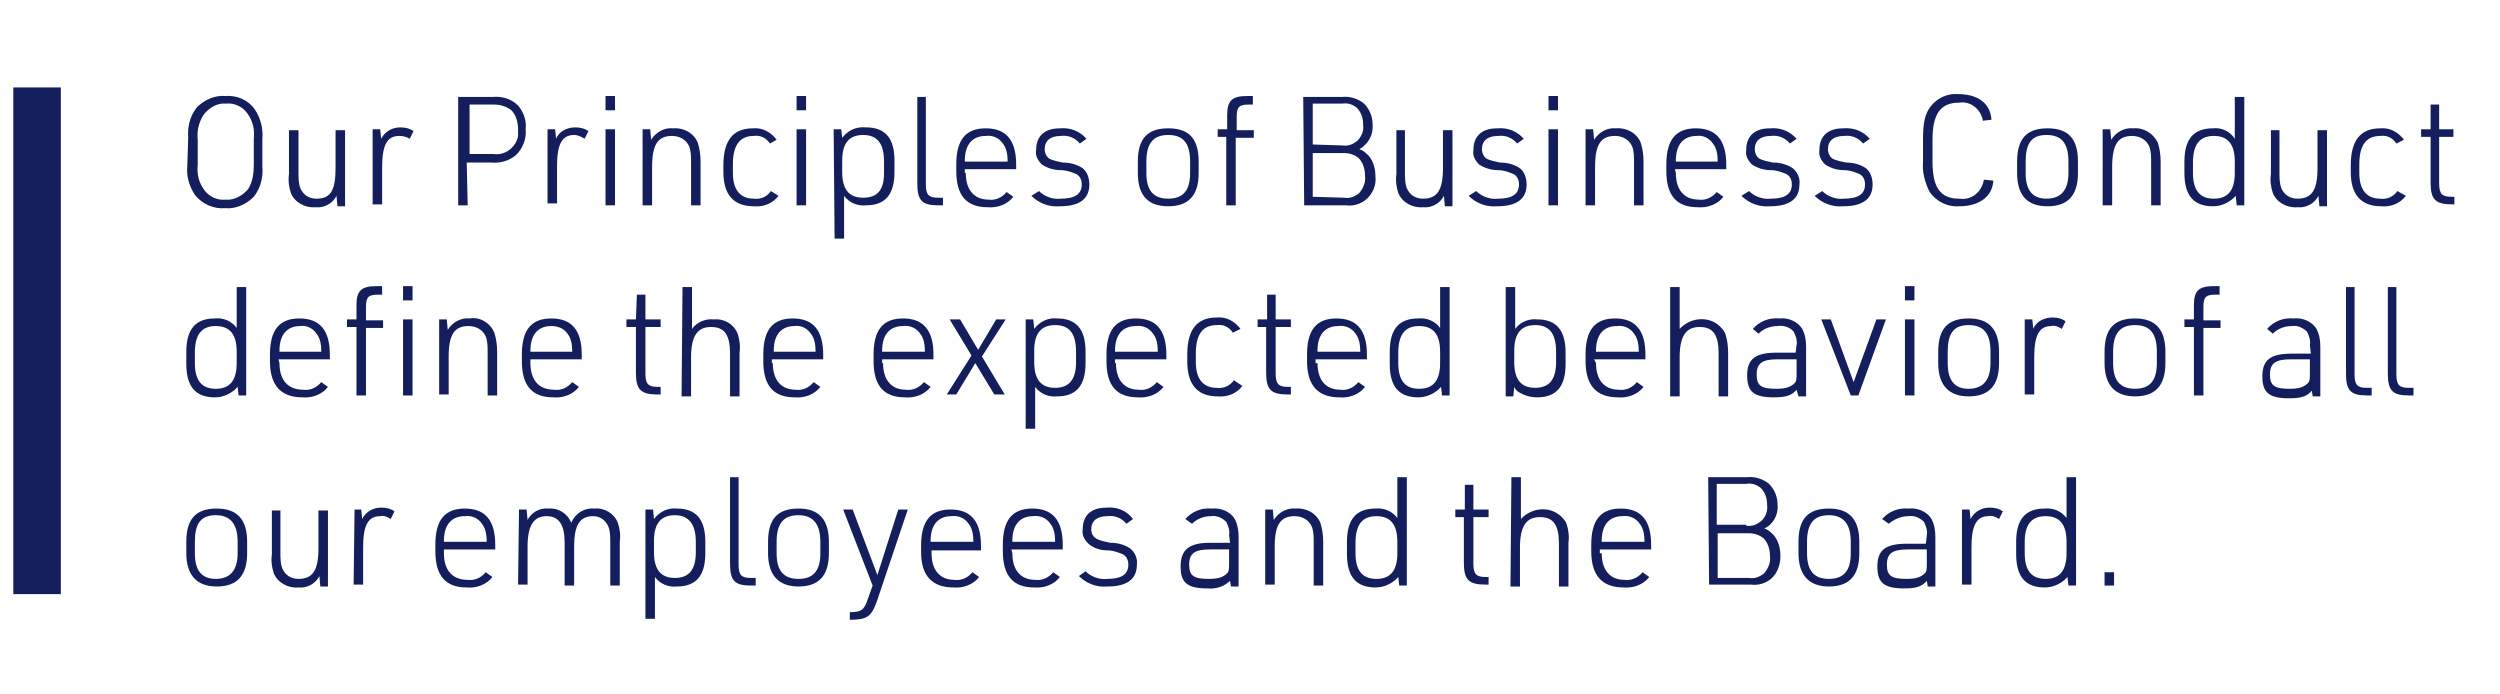
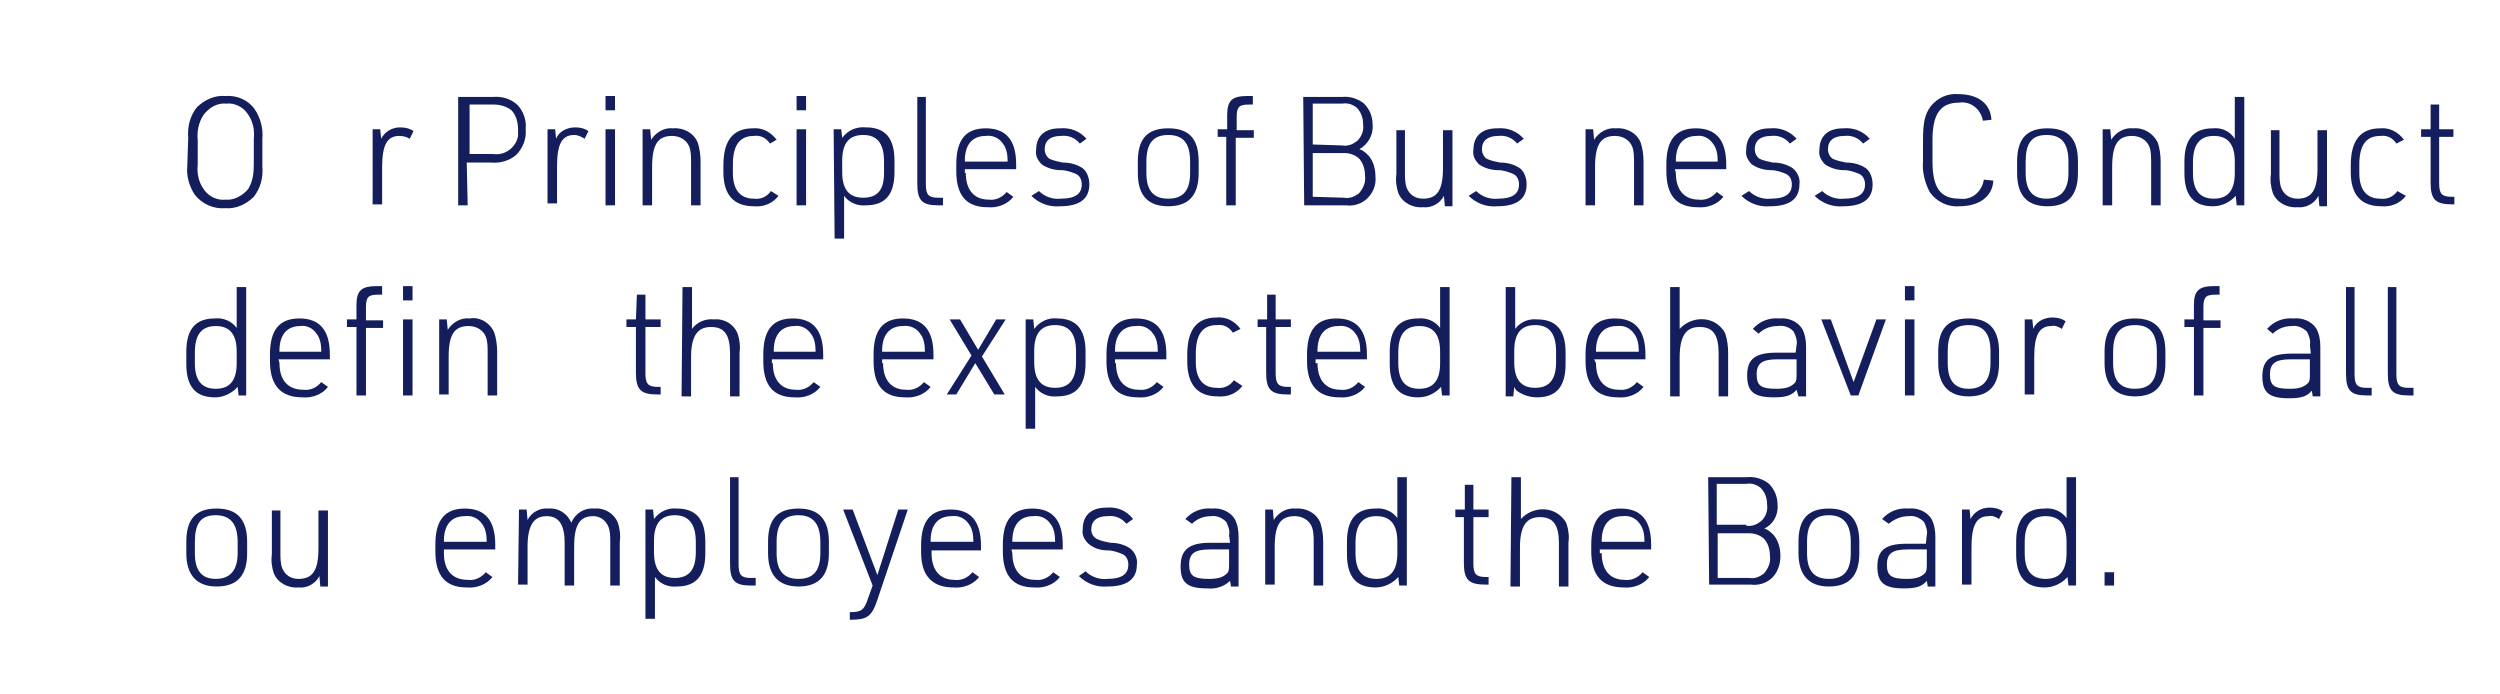
<svg xmlns="http://www.w3.org/2000/svg" version="1.1" id="Layer_1" x="0px" y="0px" viewBox="0 0 263 73" style="enable-background:new 0 0 263 73;" xml:space="preserve">
  <style type="text/css">
	.st0{fill:#141E5C;}
	.st1{fill:none;stroke:#141E5C;stroke-width:5;}
</style>
  <path class="st0" d="M19.8,14.5c-0.1-1.2,0.2-2.3,0.9-3.2c0.8-0.8,1.9-1.3,3-1.2c1.2-0.1,2.4,0.4,3.1,1.4c0.6,0.9,0.9,2,0.8,3.1v2.9  c0.1,1.2-0.2,2.3-0.9,3.2c-0.8,0.8-1.9,1.3-3,1.2c-1.2,0.1-2.4-0.4-3.2-1.4c-0.6-0.9-0.9-2-0.8-3L19.8,14.5z M26.7,14.6  c0.1-1-0.1-1.9-0.7-2.7c-0.5-0.7-1.4-1.1-2.2-1c-0.9-0.1-1.8,0.4-2.4,1.2c-0.5,0.8-0.7,1.7-0.6,2.6v2.6c-0.1,1,0.1,1.9,0.7,2.7  c0.5,0.7,1.4,1.1,2.2,1c0.9,0.1,1.8-0.4,2.4-1.1c0.5-0.8,0.6-1.7,0.6-2.6V14.6z" />
-   <path class="st0" d="M31.4,13.6v4.5c0,0.6,0,1.2,0.2,1.7c0.3,0.7,0.9,1.1,1.7,1.1c1.5,0,2-0.9,2-3.2v-4h1v8h-0.8l-0.1-1.1  c-0.4,0.8-1.3,1.3-2.2,1.2c-1.1,0.1-2.2-0.5-2.6-1.5c-0.2-0.6-0.3-1.3-0.2-2v-4.6h1V13.6z" />
  <path class="st0" d="M39.2,13.6H40l0.1,1c0.4-0.8,1.2-1.2,2-1.2c0.5,0,1,0.1,1.4,0.4l-0.4,0.8c-0.3-0.2-0.7-0.3-1.1-0.3  c-1.3,0-1.8,1-1.8,3.3v3.9h-1V13.6z" />
  <path class="st0" d="M49.2,21.6h-1V10.2h3.6c1-0.1,2,0.2,2.7,0.9c0.6,0.7,0.9,1.6,0.8,2.5c0.1,1-0.3,2-1,2.7  c-0.7,0.6-1.7,0.9-2.6,0.8h-2.6L49.2,21.6L49.2,21.6z M51.9,16.2c1.2,0.2,2.4-0.7,2.6-1.9c0-0.2,0-0.4,0-0.7c0-0.7-0.2-1.5-0.7-2  C53.3,11.2,52.6,11,52,11h-2.6v5.2H51.9z" />
  <path class="st0" d="M57.6,13.6h0.8l0.1,1c0.3-0.8,1.2-1.2,2-1.2c0.5,0,1,0.1,1.4,0.4l-0.4,0.8c-0.3-0.2-0.7-0.4-1.1-0.4  c-1.3,0-1.8,1-1.8,3.3v3.9h-1V13.6z" />
  <path class="st0" d="M63.7,10.1h1v1.5h-1L63.7,10.1z M63.7,13.6h1v8h-1L63.7,13.6z" />
  <path class="st0" d="M67.6,13.6h0.8l0.1,1.1c0.5-0.8,1.4-1.3,2.3-1.2c1.1-0.1,2.2,0.5,2.6,1.5c0.2,0.6,0.3,1.3,0.3,2v4.6h-1v-4.5  c0-0.6,0-1.2-0.2-1.7c-0.3-0.7-1-1.1-1.8-1.1c-1.5,0-2.1,0.9-2.1,3.3v4h-1L67.6,13.6z" />
  <path class="st0" d="M81.9,20.6c-0.6,0.8-1.6,1.2-2.6,1.1c-2.1,0-3.2-1.2-3.2-3.6v-0.7c0-2.6,1-3.9,3.1-3.9c1-0.1,1.9,0.4,2.5,1.2  L81,15.1c-0.4-0.6-1-0.9-1.7-0.8c-1.5,0-2.2,1-2.2,3v0.9c0,1.8,0.8,2.7,2.2,2.7c0.7,0.1,1.4-0.2,1.8-0.8L81.9,20.6z" />
  <path class="st0" d="M83.8,10.1h1v1.5h-1V10.1z M83.8,13.6h1v8h-1V13.6z" />
  <path class="st0" d="M87.7,13.6h0.8l0.1,0.9c0.6-0.8,1.5-1.2,2.5-1.1c2,0,3,1.1,3,3.5v1.2c0,2.4-1,3.5-3,3.5c-0.9,0.1-1.8-0.3-2.3-1  v4.5h-1L87.7,13.6L87.7,13.6z M93,17c0-1.9-0.7-2.8-2.2-2.8s-2.2,0.9-2.2,2.7v1.2c0,1.8,0.7,2.7,2.2,2.7S93,20,93,18.2V17z" />
  <path class="st0" d="M97.4,10.2v9.2c0,1.1,0.3,1.4,1.3,1.4h0.5v0.8h-0.5c-1.7,0-2.2-0.5-2.2-2.3v-9.1C96.5,10.2,97.4,10.2,97.4,10.2  z" />
  <path class="st0" d="M101.6,18.2c0,1.8,0.9,2.8,2.4,2.8c0.7,0.1,1.4-0.2,1.9-0.8l0.7,0.5c-0.6,0.8-1.7,1.2-2.7,1.1  c-2.2,0-3.3-1.2-3.3-3.8v-0.7c0-2.6,1-3.8,3.1-3.8s3.2,1.2,3.2,3.8v0.5h-5.4v0.4H101.6z M106,17v-0.1c0-0.6-0.1-1.3-0.5-1.8  c-0.4-0.6-1.1-0.9-1.8-0.8c-1.4,0-2.2,0.9-2.2,2.6V17H106z" />
  <path class="st0" d="M109.3,20.1c0.6,0.6,1.5,0.9,2.3,0.8c1.5,0,2.2-0.5,2.2-1.5c0-0.5-0.2-0.9-0.6-1.1c-0.5-0.2-1-0.4-1.6-0.4  c-0.7,0-1.4-0.2-2-0.6c-0.4-0.4-0.7-0.9-0.6-1.5c0-1.5,0.9-2.3,2.5-2.3c1.1-0.1,2.1,0.3,2.8,1.1l-0.7,0.5c-0.5-0.6-1.2-0.9-2-0.8  c-1.1,0-1.7,0.5-1.7,1.4c0,0.4,0.2,0.8,0.5,1c0.4,0.2,0.9,0.3,1.4,0.4c0.8,0,1.5,0.2,2.1,0.6c0.5,0.4,0.7,1.1,0.7,1.7  c0,1.5-1,2.3-3.1,2.3c-1.1,0.1-2.2-0.3-3-1.1L109.3,20.1z" />
  <path class="st0" d="M119.7,17c0-2.4,1-3.5,3.2-3.5s3.2,1.1,3.2,3.5v1.2c0,2.4-1.1,3.5-3.2,3.5s-3.2-1.1-3.2-3.5V17z M125.2,17  c0-1.9-0.7-2.8-2.3-2.8s-2.3,0.9-2.3,2.8v1.2c0,1.8,0.7,2.7,2.3,2.7s2.3-0.9,2.3-2.7V17z" />
  <path class="st0" d="M128.1,14.4v-0.8h1v-1.5c0-1.5,0.5-2,2.1-2h0.6V11h-0.4c-1,0-1.3,0.2-1.3,1.3v1.4h1.8v0.8H130v7.1h-1v-7.2  C129,14.4,128.1,14.4,128.1,14.4z" />
  <path class="st0" d="M137.1,10.2h4.1c0.8-0.1,1.7,0.2,2.3,0.7c0.6,0.6,0.9,1.4,0.9,2.2c0.1,1.1-0.5,2.1-1.4,2.6  c0.4,0.1,0.7,0.4,1,0.7c0.5,0.6,0.7,1.4,0.7,2.2c0.1,0.9-0.3,1.8-1,2.4c-0.6,0.5-1.4,0.7-2.1,0.6h-4.4L137.1,10.2z M141.2,15.3  c0.6,0.1,1.1-0.1,1.6-0.5c0.4-0.4,0.7-1,0.6-1.7c0-0.7-0.2-1.3-0.7-1.8c-0.4-0.3-0.9-0.5-1.5-0.4h-3.1v4.3L141.2,15.3z M141.4,20.8  c0.6,0.1,1.1-0.1,1.6-0.5c0.4-0.5,0.7-1.1,0.6-1.8c0-0.7-0.2-1.4-0.7-1.9c-0.4-0.3-0.9-0.5-1.5-0.5h-3.3v4.6L141.4,20.8z" />
  <path class="st0" d="M147.8,13.6v4.5c0,0.6,0,1.2,0.2,1.7c0.3,0.7,0.9,1.1,1.7,1.1c1.5,0,2.1-0.9,2.1-3.2v-4h1v8H152l-0.1-1.1  c-0.4,0.8-1.3,1.3-2.2,1.2c-1.1,0.1-2.2-0.5-2.6-1.5c-0.2-0.6-0.3-1.3-0.2-2v-4.6h0.9V13.6z" />
  <path class="st0" d="M155.3,20.1c0.6,0.6,1.5,0.9,2.3,0.8c1.5,0,2.2-0.5,2.2-1.5c0-0.5-0.2-0.9-0.6-1.1c-0.5-0.2-1-0.4-1.6-0.4  c-0.7,0-1.4-0.2-2-0.6c-0.4-0.4-0.7-0.9-0.6-1.5c0-1.5,0.9-2.3,2.5-2.3c1.1-0.1,2.1,0.3,2.8,1.1l-0.7,0.5c-0.5-0.6-1.2-0.9-2-0.8  c-1.1,0-1.7,0.5-1.7,1.4c0,0.4,0.2,0.8,0.5,1c0.4,0.2,0.9,0.3,1.4,0.4c0.8,0,1.5,0.2,2.1,0.6c0.5,0.4,0.7,1.1,0.7,1.7  c0,1.5-1,2.3-3.1,2.3c-1.1,0.1-2.2-0.3-3-1.1L155.3,20.1z" />
-   <path class="st0" d="M162.9,10.1h1v1.5h-1V10.1z M162.9,13.6h1v8h-1V13.6z" />
  <path class="st0" d="M166.8,13.6h0.8l0.1,1.1c0.5-0.8,1.4-1.3,2.3-1.2c1.1-0.1,2.2,0.5,2.6,1.5c0.2,0.6,0.3,1.3,0.3,2v4.6h-1v-4.5  c0-0.6,0-1.2-0.2-1.7c-0.3-0.7-1-1.1-1.8-1.1c-1.5,0-2.1,0.9-2.1,3.3v4h-1L166.8,13.6z" />
  <path class="st0" d="M176.3,18.2c0,1.8,0.9,2.8,2.4,2.8c0.7,0.1,1.4-0.2,1.9-0.8l0.7,0.5c-0.6,0.8-1.7,1.2-2.7,1.1  c-2.2,0-3.3-1.2-3.3-3.8v-0.7c0-2.6,1-3.8,3.1-3.8s3.2,1.2,3.2,3.8v0.5h-5.4L176.3,18.2z M180.7,17v-0.1c0-0.6-0.1-1.3-0.5-1.8  c-0.4-0.6-1.1-0.9-1.7-0.8c-1.4,0-2.2,0.9-2.2,2.6V17H180.7z" />
  <path class="st0" d="M184,20.1c0.6,0.6,1.5,0.9,2.3,0.8c1.5,0,2.2-0.5,2.2-1.5c0-0.5-0.2-0.9-0.6-1.1c-0.5-0.2-1-0.4-1.6-0.4  c-0.7,0-1.4-0.2-2-0.6c-0.4-0.4-0.7-0.9-0.6-1.5c0-1.5,0.9-2.3,2.5-2.3c1.1-0.1,2.1,0.3,2.8,1.1l-0.7,0.5c-0.5-0.6-1.2-0.9-2-0.8  c-1.1,0-1.7,0.5-1.7,1.4c0,0.4,0.2,0.8,0.5,1c0.4,0.2,0.9,0.3,1.4,0.4c0.8,0,1.5,0.2,2.1,0.6c0.5,0.4,0.8,1.1,0.7,1.7  c0,1.5-1,2.3-3.1,2.3c-1.1,0.1-2.2-0.3-3-1.1L184,20.1z" />
  <path class="st0" d="M191.7,20.1c0.6,0.6,1.5,0.9,2.3,0.8c1.5,0,2.2-0.5,2.2-1.5c0-0.5-0.2-0.9-0.6-1.1c-0.5-0.2-1-0.4-1.6-0.4  c-0.7,0-1.4-0.2-2-0.6c-0.4-0.4-0.7-0.9-0.6-1.5c0-1.5,0.9-2.3,2.5-2.3c1.1-0.1,2.1,0.3,2.8,1.1l-0.7,0.5c-0.5-0.6-1.2-0.9-2-0.8  c-1.1,0-1.7,0.5-1.7,1.4c0,0.4,0.2,0.8,0.5,1c0.4,0.2,0.9,0.3,1.4,0.4c0.8,0,1.5,0.2,2.1,0.6c0.5,0.4,0.7,1.1,0.7,1.7  c0,1.5-1,2.3-3.1,2.3c-1.1,0.1-2.2-0.3-3-1.1L191.7,20.1z" />
  <path class="st0" d="M209.7,19c-0.1,1.7-1.5,2.7-3.6,2.7c-1.2,0.1-2.4-0.5-3.1-1.5c-0.5-1-0.8-2.1-0.7-3.2v-2.3  c0-1.8,0.2-2.7,0.8-3.5c0.7-0.9,1.8-1.4,2.9-1.3c2.1,0,3.4,1,3.5,2.7l-0.9,0.1c-0.2-1.2-1.3-2.1-2.5-1.9c-1.9,0-2.8,1.1-2.8,3.9V17  c0,2.7,0.8,3.9,2.8,3.9c1.3,0.2,2.4-0.7,2.6-2L209.7,19z" />
  <path class="st0" d="M212.2,17c0-2.4,1-3.5,3.2-3.5s3.2,1.1,3.2,3.5v1.2c0,2.4-1.1,3.5-3.2,3.5s-3.2-1.1-3.2-3.5V17z M217.6,17  c0-1.9-0.7-2.8-2.3-2.8s-2.2,0.9-2.2,2.8v1.2c0,1.8,0.7,2.7,2.2,2.7s2.3-0.9,2.3-2.7V17z" />
  <path class="st0" d="M221.2,13.6h0.8l0.1,1.1c0.5-0.8,1.4-1.3,2.3-1.2c1.1-0.1,2.1,0.5,2.6,1.5c0.2,0.6,0.3,1.3,0.3,2v4.6h-1v-4.5  c0-0.6,0-1.2-0.2-1.7c-0.3-0.7-1-1.1-1.8-1.1c-1.5,0-2.1,0.9-2.1,3.3v4h-1L221.2,13.6z" />
  <path class="st0" d="M235.2,20.6L235.2,20.6l-0.3,0.3c-0.6,0.5-1.3,0.8-2.1,0.8c-2,0-3-1.1-3-3.5V17c0-2.4,1-3.5,3-3.5  c0.9-0.1,1.8,0.3,2.3,1.1v-4.4h1v11.4h-0.8L235.2,20.6z M230.7,18.2c0,1.8,0.7,2.7,2.2,2.7s2.2-0.9,2.2-2.7V17  c0-1.8-0.7-2.7-2.2-2.7s-2.2,0.9-2.2,2.8V18.2z" />
  <path class="st0" d="M239.8,13.6v4.5c0,0.6,0,1.2,0.2,1.7c0.3,0.7,0.9,1.1,1.7,1.1c1.5,0,2.1-0.9,2.1-3.2v-4h1v8H244l-0.1-1.1  c-0.4,0.8-1.3,1.3-2.2,1.2c-1.1,0.1-2.2-0.5-2.6-1.5c-0.2-0.6-0.3-1.3-0.2-2v-4.6h0.9V13.6z" />
  <path class="st0" d="M253.1,20.6c-0.6,0.8-1.6,1.2-2.6,1.1c-2.1,0-3.2-1.2-3.2-3.6v-0.7c0-2.6,1-3.9,3.1-3.9c1-0.1,1.9,0.4,2.5,1.2  l-0.8,0.4c-0.4-0.6-1-0.9-1.7-0.8c-1.5,0-2.2,1-2.2,3v0.9c0,1.8,0.8,2.7,2.2,2.7c0.7,0.1,1.4-0.2,1.8-0.8L253.1,20.6z" />
  <path class="st0" d="M254.7,14.4v-0.8h1V11h0.9v2.6h1.5v0.8h-1.5v4.9c0,1.1,0.3,1.4,1.3,1.4h0.3v0.8H258c-1.8,0-2.3-0.5-2.3-2.3  v-4.8C255.7,14.4,254.7,14.4,254.7,14.4z" />
  <path class="st0" d="M25,40.7L25,40.7L24.7,41c-0.6,0.5-1.3,0.8-2.1,0.8c-2,0-3-1.1-3-3.5V37c0-2.4,1-3.5,3-3.5  c0.9-0.1,1.8,0.3,2.3,1v-4.3h1v11.4h-0.8L25,40.7z M20.5,38.2c0,1.8,0.7,2.7,2.2,2.7s2.2-0.9,2.2-2.7V37c0-1.8-0.7-2.7-2.2-2.7  s-2.2,0.9-2.2,2.8V38.2z" />
  <path class="st0" d="M29.4,38.2c0,1.8,0.9,2.8,2.5,2.8c0.7,0.1,1.4-0.2,1.9-0.8l0.7,0.5c-0.6,0.8-1.7,1.2-2.7,1.1  c-2.2,0-3.4-1.2-3.4-3.8v-0.7c0-2.6,1-3.8,3.1-3.8s3.2,1.2,3.2,3.8v0.5h-5.4L29.4,38.2L29.4,38.2z M33.8,37L33.8,37  c0-0.7-0.1-1.4-0.5-1.9c-0.4-0.6-1.1-0.9-1.7-0.8c-1.4,0-2.2,0.9-2.2,2.6V37H33.8z" />
  <path class="st0" d="M36.5,34.4v-0.8h1v-1.5c0-1.5,0.5-2,2.1-2h0.6V31h-0.4c-1,0-1.3,0.2-1.3,1.3v1.4h1.8v0.8h-1.8v7.1h-1v-7.2  C37.5,34.4,36.5,34.4,36.5,34.4z M42.4,30.1h1v1.5h-1V30.1z M42.4,33.6h1v8h-1V33.6z" />
  <path class="st0" d="M46.2,33.6H47l0.1,1.1c0.5-0.8,1.4-1.3,2.3-1.2c1.1-0.2,2.2,0.5,2.6,1.5c0.2,0.6,0.3,1.3,0.3,2v4.6h-1v-4.5  c0-0.6,0-1.2-0.2-1.7c-0.3-0.7-1-1.1-1.8-1.1c-1.5,0-2.1,0.9-2.1,3.2v4h-1L46.2,33.6z" />
-   <path class="st0" d="M55.8,38.2c0,1.8,0.9,2.8,2.5,2.8c0.7,0.1,1.4-0.2,1.9-0.8l0.7,0.5c-0.6,0.8-1.7,1.2-2.7,1.1  c-2.2,0-3.3-1.2-3.3-3.8v-0.7c0-2.6,1-3.8,3.1-3.8s3.2,1.2,3.2,3.8v0.5h-5.4V38.2z M60.2,37L60.2,37c0-0.7-0.1-1.4-0.5-1.9  c-0.4-0.6-1.1-0.8-1.7-0.8c-1.4,0-2.2,0.9-2.2,2.6V37H60.2z" />
  <path class="st0" d="M65.9,34.4v-0.8h1L67,31h0.9v2.6h1.6v0.8h-1.6v4.9c0,1.1,0.3,1.4,1.3,1.4h0.3v0.8h-0.3c-1.8,0-2.3-0.5-2.3-2.3  v-4.8H65.9z" />
  <path class="st0" d="M71.8,30.2h1v4.4c0.5-0.7,1.4-1.1,2.3-1c1.1-0.1,2.1,0.5,2.5,1.5c0.2,0.6,0.3,1.3,0.2,2v4.6h-1v-4.5  c0-2-0.6-2.8-2-2.8s-2.1,0.9-2.1,3.2v4.1h-1L71.8,30.2z" />
  <path class="st0" d="M81.3,38.2c0,1.8,0.9,2.8,2.4,2.8c0.7,0.1,1.4-0.2,1.9-0.8l0.7,0.5c-0.6,0.8-1.7,1.2-2.7,1.1  c-2.2,0-3.3-1.2-3.3-3.8v-0.7c0-2.6,1-3.8,3.1-3.8s3.2,1.2,3.2,3.8v0.5h-5.4v0.4H81.3z M85.8,37L85.8,37c0-0.7-0.1-1.4-0.5-1.9  c-0.4-0.6-1.1-0.9-1.7-0.8c-1.4,0-2.2,0.9-2.2,2.6V37H85.8z" />
  <path class="st0" d="M92.9,38.2c0,1.8,0.9,2.8,2.4,2.8c0.7,0.1,1.4-0.2,1.9-0.8l0.7,0.5c-0.6,0.8-1.7,1.2-2.7,1.1  c-2.2,0-3.3-1.2-3.3-3.8v-0.7c0-2.6,1-3.8,3.1-3.8s3.2,1.2,3.2,3.8v0.5h-5.4v0.4H92.9z M97.3,37L97.3,37c0-0.7-0.1-1.4-0.5-1.9  c-0.4-0.6-1.1-0.9-1.8-0.8c-1.4,0-2.2,0.9-2.2,2.6V37H97.3z" />
  <path class="st0" d="M99.9,33.6h1.1l1.9,3.2l1.9-3.2h1l-2.5,3.9l2.4,4h-1.1l-2-3.3l-2,3.3h-1l2.6-4.1L99.9,33.6z" />
  <path class="st0" d="M107.9,33.6h0.8l0.1,1c0.6-0.8,1.5-1.2,2.4-1.1c2,0,3,1.1,3,3.5v1.2c0,2.4-1,3.5-3,3.5c-0.9,0.1-1.8-0.3-2.3-1  v4.4h-1V33.6z M113.2,37c0-1.9-0.7-2.8-2.2-2.8s-2.2,0.9-2.2,2.7v1.2c0,1.8,0.7,2.7,2.2,2.7s2.2-0.9,2.2-2.7V37z" />
  <path class="st0" d="M117.4,38.2c0,1.8,0.9,2.8,2.4,2.8c0.7,0.1,1.4-0.2,1.9-0.8l0.7,0.5c-0.6,0.8-1.7,1.2-2.7,1.1  c-2.2,0-3.3-1.2-3.3-3.8v-0.7c0-2.6,1-3.8,3.1-3.8s3.2,1.2,3.2,3.8v0.5h-5.4v0.4H117.4z M121.8,37L121.8,37c0-0.7-0.1-1.4-0.5-1.9  c-0.4-0.6-1.1-0.9-1.8-0.8c-1.4,0-2.2,0.9-2.2,2.6V37H121.8z" />
  <path class="st0" d="M130.7,40.6c-0.6,0.8-1.6,1.2-2.6,1.1c-2.1,0-3.2-1.2-3.2-3.7v-0.7c0-2.6,1-3.9,3.1-3.9c1-0.1,1.9,0.4,2.5,1.2  l-0.8,0.4c-0.4-0.6-1-0.9-1.7-0.8c-1.5,0-2.2,1-2.2,3v0.9c0,1.8,0.8,2.7,2.2,2.7c0.7,0.1,1.4-0.2,1.8-0.8L130.7,40.6z" />
  <path class="st0" d="M132.3,34.4v-0.8h1V31h0.9v2.6h1.6v0.8h-1.6v4.9c0,1.1,0.3,1.4,1.3,1.4h0.3v0.8h-0.3c-1.8,0-2.3-0.5-2.3-2.3  v-4.8H132.3z" />
  <path class="st0" d="M138.6,38.2c0,1.8,0.9,2.8,2.4,2.8c0.7,0.1,1.4-0.2,1.9-0.8l0.7,0.5c-0.6,0.8-1.7,1.2-2.7,1.1  c-2.2,0-3.4-1.2-3.4-3.8v-0.7c0-2.6,1-3.8,3.1-3.8s3.2,1.2,3.2,3.8v0.5h-5.4v0.4H138.6z M143.1,37L143.1,37c0-0.7-0.1-1.4-0.5-1.9  c-0.4-0.6-1.1-0.9-1.8-0.8c-1.4,0-2.2,0.9-2.2,2.6V37H143.1z" />
  <path class="st0" d="M151.6,40.7L151.6,40.7l-0.3,0.3c-0.6,0.5-1.3,0.8-2.1,0.8c-2,0-3-1.1-3-3.5V37c0-2.4,1-3.5,3-3.5  c0.9-0.1,1.8,0.3,2.3,1v-4.3h1v11.4h-0.8L151.6,40.7z M147.1,38.2c0,1.8,0.7,2.7,2.2,2.7s2.2-0.9,2.2-2.7V37c0-1.8-0.7-2.7-2.2-2.7  s-2.2,0.9-2.2,2.8V38.2z" />
  <path class="st0" d="M158.4,30.2h1v4.4c0.5-0.7,1.4-1.1,2.3-1c2,0,3,1.1,3,3.5v1.2c0,2.4-1,3.5-3,3.5c-0.7,0-1.4-0.2-2-0.6  c-0.2-0.1-0.3-0.3-0.4-0.5l-0.1,1h-0.8V30.2z M163.7,37c0-1.9-0.7-2.8-2.2-2.8s-2.2,0.9-2.2,2.7v1.2c0,1.8,0.7,2.7,2.2,2.7  s2.2-0.9,2.2-2.7V37z" />
  <path class="st0" d="M167.9,38.2c0,1.8,0.9,2.8,2.4,2.8c0.7,0.1,1.4-0.2,1.9-0.8l0.7,0.5c-0.6,0.8-1.7,1.2-2.7,1.1  c-2.2,0-3.4-1.2-3.4-3.8v-0.7c0-2.6,1-3.8,3.1-3.8s3.2,1.2,3.2,3.8v0.5h-5.4L167.9,38.2z M172.4,37L172.4,37c0-0.7-0.1-1.4-0.5-1.9  c-0.4-0.6-1.1-0.9-1.8-0.8c-1.4,0-2.2,0.9-2.2,2.6V37H172.4z" />
  <path class="st0" d="M175.7,30.2h1v4.4c1.1-1.2,3-1.4,4.2-0.3c0.2,0.2,0.5,0.5,0.6,0.8c0.2,0.6,0.3,1.3,0.3,2v4.6h-1v-4.5  c0-2-0.6-2.8-2-2.8s-2.1,0.9-2.1,3.2v4.1h-1V30.2z" />
  <path class="st0" d="M189,36.3c0.1-0.5-0.1-1-0.3-1.4c-0.4-0.5-1.1-0.7-1.7-0.6c-0.8,0-1.5,0.3-2,0.8l-0.6-0.5  c0.7-0.8,1.7-1.2,2.8-1.1c0.9-0.1,1.9,0.3,2.4,1.1c0.3,0.6,0.4,1.2,0.4,1.9v5.2h-0.8L189,41c-0.5,0.6-1.1,0.8-2.4,0.8  c-2.1,0-2.8-0.6-2.8-2.3s0.8-2.4,3.1-2.4h2L189,36.3z M187,37.8c-1.6,0-2.2,0.4-2.2,1.6s0.5,1.5,2.1,1.5c1,0,1.5-0.2,1.9-0.6  c0.2-0.2,0.2-0.5,0.2-1.1v-1.4H187z" />
  <path class="st0" d="M191.6,33.6h1l2.4,6.6l2.4-6.6h1l-2.9,8h-0.8L191.6,33.6z" />
  <path class="st0" d="M200.4,30.1h1v1.5h-1V30.1z M200.4,33.6h1v8h-1V33.6z" />
  <path class="st0" d="M203.9,37c0-2.4,1-3.5,3.2-3.5s3.2,1.2,3.2,3.5v1.2c0,2.4-1.1,3.5-3.2,3.5s-3.2-1.2-3.2-3.5V37z M209.4,37  c0-1.9-0.7-2.8-2.3-2.8s-2.2,0.9-2.2,2.8v1.2c0,1.8,0.7,2.7,2.2,2.7s2.3-0.9,2.3-2.7V37z" />
  <path class="st0" d="M213,33.6h0.8l0.1,1c0.3-0.8,1.2-1.2,2-1.2c0.5,0,1,0.1,1.4,0.4l-0.4,0.8c-0.3-0.2-0.7-0.4-1.1-0.3  c-1.3,0-1.8,1-1.8,3.3v3.9h-1V33.6z" />
  <path class="st0" d="M221.4,37c0-2.4,1-3.5,3.2-3.5s3.2,1.2,3.2,3.5v1.2c0,2.4-1.1,3.5-3.2,3.5s-3.2-1.2-3.2-3.5V37z M226.9,37  c0-1.9-0.7-2.8-2.3-2.8s-2.3,0.9-2.3,2.8v1.2c0,1.8,0.7,2.7,2.3,2.7s2.3-0.9,2.3-2.7V37z" />
  <path class="st0" d="M229.8,34.4v-0.8h1v-1.5c0-1.5,0.5-2,2.1-2h0.6V31h-0.4c-1,0-1.3,0.2-1.3,1.3v1.4h1.8v0.8h-1.8v7.1h-1v-7.2  C230.8,34.4,229.8,34.4,229.8,34.4z" />
  <path class="st0" d="M243,36.3c0.1-0.5-0.1-1-0.3-1.4c-0.4-0.4-1-0.7-1.6-0.6c-0.8,0-1.5,0.3-2,0.8l-0.6-0.5  c0.7-0.8,1.7-1.2,2.8-1.1c0.9-0.1,1.9,0.3,2.4,1.1c0.3,0.6,0.4,1.2,0.4,1.9v5.2h-0.8l-0.1-0.6c-0.5,0.6-1.1,0.8-2.4,0.8  c-2.1,0-2.8-0.6-2.8-2.3s0.8-2.4,3.1-2.4h2L243,36.3z M241,37.8c-1.6,0-2.2,0.4-2.2,1.6s0.5,1.5,2.1,1.5c1,0,1.5-0.2,1.9-0.6  c0.2-0.2,0.2-0.5,0.2-1.1v-1.4H241z" />
  <path class="st0" d="M247.7,30.2v9.2c0,1.1,0.3,1.4,1.3,1.4h0.5v0.8H249c-1.7,0-2.2-0.5-2.2-2.3v-9.1  C246.8,30.2,247.7,30.2,247.7,30.2z" />
  <path class="st0" d="M252.1,30.2v9.2c0,1.1,0.3,1.4,1.3,1.4h0.5v0.8h-0.5c-1.7,0-2.2-0.5-2.2-2.3v-9.1  C251.2,30.2,252.1,30.2,252.1,30.2z" />
  <path class="st0" d="M19.6,57c0-2.4,1-3.5,3.2-3.5S26,54.7,26,57v1.2c0,2.4-1.1,3.5-3.2,3.5s-3.2-1.2-3.2-3.5L19.6,57z M25,57  c0-1.8-0.7-2.8-2.3-2.8s-2.2,0.9-2.2,2.8v1.2c0,1.8,0.7,2.7,2.2,2.7S25,60,25,58.2V57z" />
  <path class="st0" d="M29.5,53.6v4.5c0,0.6,0,1.2,0.2,1.7c0.3,0.7,0.9,1.1,1.7,1.1c1.5,0,2.1-0.9,2.1-3.2v-4h1v8h-0.8l-0.1-1.1  c-0.4,0.8-1.3,1.3-2.2,1.2c-1.1,0.1-2.2-0.5-2.6-1.5c-0.2-0.6-0.3-1.3-0.2-2v-4.6h0.9V53.6z" />
-   <path class="st0" d="M37.3,53.6H38l0.1,1c0.4-0.8,1.2-1.2,2-1.2c0.5,0,1,0.1,1.4,0.4l-0.4,0.8c-0.3-0.2-0.7-0.4-1.1-0.3  c-1.3,0-1.8,1-1.8,3.3v3.9h-1L37.3,53.6z" />
  <path class="st0" d="M46.7,58.2c0,1.8,0.9,2.8,2.5,2.8c0.7,0.1,1.4-0.2,1.9-0.8l0.7,0.5c-0.6,0.8-1.7,1.2-2.7,1.1  c-2.2,0-3.3-1.2-3.3-3.8v-0.7c0-2.6,1-3.8,3.1-3.8s3.2,1.2,3.2,3.8v0.5h-5.4V58.2z M51.2,57L51.2,57c0-0.7-0.1-1.4-0.5-1.9  c-0.4-0.6-1.1-0.9-1.8-0.8c-1.4,0-2.2,0.9-2.2,2.6V57H51.2z" />
  <path class="st0" d="M54.6,53.6h0.8l0.1,1.1c0.4-0.8,1.3-1.3,2.2-1.2c1-0.1,2,0.5,2.4,1.5c0.4-1,1.4-1.6,2.4-1.5  c1.1-0.1,2.1,0.5,2.5,1.5c0.2,0.6,0.3,1.3,0.2,2v4.6h-1v-4.5c0-0.6,0-1.2-0.2-1.7c-0.3-0.7-0.9-1.1-1.6-1.1c-1.4,0-2,0.9-2,3.2v4.1  h-1v-4.5c0-1.9-0.6-2.8-1.9-2.8s-2,0.9-2,3.2v4h-1L54.6,53.6z" />
  <path class="st0" d="M67.9,53.6h0.8l0.1,1c0.6-0.8,1.5-1.2,2.4-1.1c2,0,3,1.1,3,3.5v1.2c0,2.4-1,3.5-3,3.5c-0.9,0.1-1.8-0.3-2.3-1  v4.4h-1V53.6z M73.2,57c0-1.8-0.7-2.8-2.2-2.8s-2.2,0.9-2.2,2.7v1.2c0,1.8,0.7,2.7,2.2,2.7s2.2-0.9,2.2-2.7V57z" />
  <path class="st0" d="M77.7,50.2v9.2c0,1.1,0.3,1.4,1.3,1.4h0.5v0.8H79c-1.7,0-2.2-0.5-2.2-2.3v-9.1C76.8,50.2,77.7,50.2,77.7,50.2z" />
  <path class="st0" d="M80.8,57c0-2.4,1-3.5,3.2-3.5s3.2,1.2,3.2,3.5v1.2c0,2.4-1.1,3.5-3.2,3.5s-3.2-1.2-3.2-3.5V57z M86.3,57  c0-1.8-0.7-2.8-2.3-2.8s-2.3,0.9-2.3,2.8v1.2c0,1.8,0.7,2.7,2.3,2.7s2.3-0.9,2.3-2.7V57z" />
  <path class="st0" d="M88.7,53.6h1l2.6,6.9l2.2-6.9h1l-3.2,9.5c-0.6,1.8-1.1,2.1-2.9,2.1v-0.8c1.2,0,1.5-0.2,1.9-1.4l0.5-1.4  L88.7,53.6z" />
  <path class="st0" d="M98,58.2c0,1.8,0.9,2.8,2.4,2.8c0.7,0.1,1.4-0.2,1.9-0.8l0.7,0.5c-0.6,0.8-1.7,1.2-2.7,1.1  c-2.2,0-3.4-1.2-3.4-3.7v-0.7c0-2.6,1-3.8,3.1-3.8s3.2,1.2,3.2,3.8v0.5H98V58.2z M102.4,57L102.4,57c0-0.7-0.1-1.4-0.5-1.9  c-0.4-0.6-1.1-0.9-1.8-0.8c-1.4,0-2.2,0.9-2.2,2.6V57H102.4z" />
  <path class="st0" d="M106.5,58.2c0,1.8,0.9,2.8,2.4,2.8c0.7,0.1,1.4-0.2,1.9-0.8l0.7,0.5c-0.6,0.8-1.7,1.2-2.7,1.1  c-2.2,0-3.3-1.2-3.3-3.8v-0.7c0-2.6,1-3.8,3.1-3.8s3.2,1.2,3.2,3.8v0.5h-5.4L106.5,58.2z M111,57L111,57c0-0.7-0.1-1.4-0.5-1.9  c-0.4-0.6-1.1-0.9-1.8-0.8c-1.4,0-2.2,0.9-2.2,2.6V57H111z" />
  <path class="st0" d="M114.2,60.1c0.6,0.6,1.5,0.9,2.3,0.8c1.5,0,2.2-0.5,2.2-1.5c0-0.5-0.2-0.9-0.6-1.1c-0.5-0.2-1-0.4-1.6-0.4  c-0.7,0-1.4-0.2-2-0.7c-0.4-0.4-0.7-0.9-0.6-1.5c0-1.5,0.9-2.3,2.5-2.3c1.1-0.1,2.1,0.3,2.8,1.2l-0.7,0.5c-0.5-0.6-1.2-0.9-2-0.8  c-1.1,0-1.7,0.5-1.7,1.4c0,0.4,0.2,0.8,0.6,1s0.9,0.3,1.4,0.4c0.8,0,1.5,0.2,2.1,0.6c0.5,0.4,0.8,1.1,0.7,1.7c0,1.5-1,2.3-3.1,2.3  c-1.1,0.1-2.2-0.3-3-1.1L114.2,60.1z" />
  <path class="st0" d="M129.3,56.3c0.1-0.5-0.1-1-0.3-1.4c-0.4-0.4-1-0.7-1.6-0.6c-0.8,0-1.5,0.3-2,0.8l-0.7-0.5  c0.7-0.8,1.7-1.2,2.8-1.1c0.9-0.1,1.9,0.3,2.4,1.1c0.3,0.6,0.4,1.2,0.4,1.9v5.2h-0.8l-0.1-0.6c-0.6,0.6-1.5,0.9-2.4,0.8  c-2.1,0-2.8-0.6-2.8-2.3s0.8-2.5,3.1-2.5h2.1L129.3,56.3L129.3,56.3z M127.3,57.8c-1.6,0-2.2,0.4-2.2,1.6s0.5,1.5,2.1,1.5  c1,0,1.5-0.2,1.9-0.6c0.2-0.2,0.2-0.5,0.2-1.1v-1.4H127.3z" />
  <path class="st0" d="M133.1,53.6h0.8l0.1,1.1c0.5-0.8,1.4-1.3,2.3-1.2c1.1-0.1,2.2,0.5,2.6,1.5c0.2,0.6,0.3,1.3,0.3,2v4.6h-1v-4.5  c0-0.6,0-1.2-0.2-1.7c-0.3-0.7-1-1.1-1.8-1.1c-1.5,0-2.1,0.9-2.1,3.2v4h-1L133.1,53.6z" />
  <path class="st0" d="M147.1,60.7L147.1,60.7l-0.3,0.3c-0.6,0.5-1.3,0.8-2.1,0.8c-2,0-3-1.1-3-3.5V57c0-2.4,1-3.5,3-3.5  c0.9-0.1,1.8,0.3,2.3,1v-4.3h1v11.4h-0.8L147.1,60.7z M142.6,58.2c0,1.8,0.7,2.7,2.2,2.7s2.2-0.9,2.2-2.7V57c0-1.8-0.7-2.7-2.2-2.7  s-2.2,0.9-2.2,2.8V58.2z" />
  <path class="st0" d="M153.1,54.4v-0.8h1V51h0.9v2.6h1.6v0.8H155v4.9c0,1.1,0.3,1.4,1.3,1.4h0.3v0.8h-0.3c-1.8,0-2.3-0.5-2.3-2.3  v-4.8H153.1z" />
  <path class="st0" d="M159,50.2h1v4.4c1.1-1.2,3-1.4,4.2-0.3c0.2,0.2,0.5,0.5,0.6,0.8c0.2,0.6,0.3,1.3,0.2,2v4.6h-1v-4.5  c0-2-0.6-2.8-2-2.8s-2.1,0.9-2.1,3.2v4.1h-1L159,50.2z" />
  <path class="st0" d="M168.5,58.2c0,1.8,0.9,2.8,2.4,2.8c0.7,0.1,1.4-0.2,1.9-0.8l0.7,0.5c-0.6,0.8-1.7,1.2-2.7,1.1  c-2.2,0-3.4-1.2-3.4-3.8v-0.7c0-2.6,1-3.8,3.1-3.8s3.2,1.2,3.2,3.8v0.5h-5.4v0.4H168.5z M173,57L173,57c0-0.7-0.1-1.4-0.5-1.9  c-0.4-0.6-1.1-0.9-1.8-0.8c-1.4,0-2.2,0.9-2.2,2.6V57H173z" />
  <path class="st0" d="M179.7,50.2h4.1c0.8-0.1,1.7,0.2,2.3,0.7c0.6,0.6,0.9,1.4,0.9,2.2c0.1,1.1-0.5,2.1-1.4,2.5  c0.4,0.1,0.7,0.4,1,0.7c0.5,0.6,0.7,1.4,0.7,2.2c0,0.9-0.3,1.8-1,2.4c-0.6,0.5-1.4,0.7-2.1,0.6h-4.4L179.7,50.2z M183.7,55.3  c0.6,0.1,1.1-0.1,1.6-0.5c0.4-0.4,0.7-1,0.6-1.7c0-0.7-0.2-1.3-0.7-1.8c-0.4-0.3-0.9-0.5-1.5-0.4h-3.1v4.3h3.1V55.3z M184,60.8  c0.6,0.1,1.1-0.1,1.6-0.5c0.4-0.5,0.7-1.1,0.6-1.8c0-0.7-0.2-1.4-0.7-1.9c-0.4-0.3-0.9-0.5-1.5-0.5h-3.3v4.7H184z" />
  <path class="st0" d="M189.2,57c0-2.4,1-3.5,3.2-3.5s3.2,1.2,3.2,3.5v1.2c0,2.4-1.1,3.5-3.2,3.5s-3.2-1.2-3.2-3.5V57z M194.7,57  c0-1.8-0.7-2.8-2.3-2.8s-2.3,0.9-2.3,2.8v1.2c0,1.8,0.7,2.7,2.3,2.7s2.3-0.9,2.3-2.7V57z" />
  <path class="st0" d="M202.7,56.3c0.1-0.5-0.1-1-0.3-1.4c-0.4-0.4-1-0.7-1.6-0.6c-0.8,0-1.5,0.3-2.1,0.8l-0.7-0.5  c0.7-0.8,1.7-1.2,2.8-1.1c0.9-0.1,1.9,0.3,2.4,1.1c0.3,0.6,0.4,1.2,0.4,1.9v5.2h-0.8l-0.1-0.6c-0.5,0.6-1.1,0.8-2.4,0.8  c-2.1,0-2.8-0.6-2.8-2.3s0.8-2.4,3.1-2.4h2L202.7,56.3z M200.7,57.8c-1.6,0-2.2,0.4-2.2,1.6s0.5,1.5,2.1,1.5c1,0,1.5-0.2,1.9-0.6  c0.2-0.2,0.2-0.5,0.2-1.1v-1.4H200.7z" />
  <path class="st0" d="M206.4,53.6h0.8l0.1,1c0.4-0.8,1.2-1.2,2-1.2c0.5,0,1,0.1,1.4,0.4l-0.4,0.8c-0.3-0.2-0.7-0.4-1.1-0.3  c-1.3,0-1.8,1-1.8,3.3v3.9h-1V53.6z" />
  <path class="st0" d="M217.5,60.7L217.5,60.7l-0.3,0.3c-0.6,0.5-1.3,0.8-2.1,0.8c-2,0-3-1.1-3-3.5V57c0-2.4,1-3.5,3-3.5  c0.9-0.1,1.8,0.3,2.3,1v-4.3h1v11.4h-0.8L217.5,60.7z M213,58.2c0,1.8,0.7,2.7,2.2,2.7s2.2-0.9,2.2-2.7V57c0-1.8-0.7-2.7-2.2-2.7  S213,55.2,213,57V58.2z" />
  <path class="st0" d="M221.4,60.2h1v1.4h-1V60.2z" />
-   <line class="st1" x1="3.9" y1="9.2" x2="3.9" y2="62.5" />
</svg>